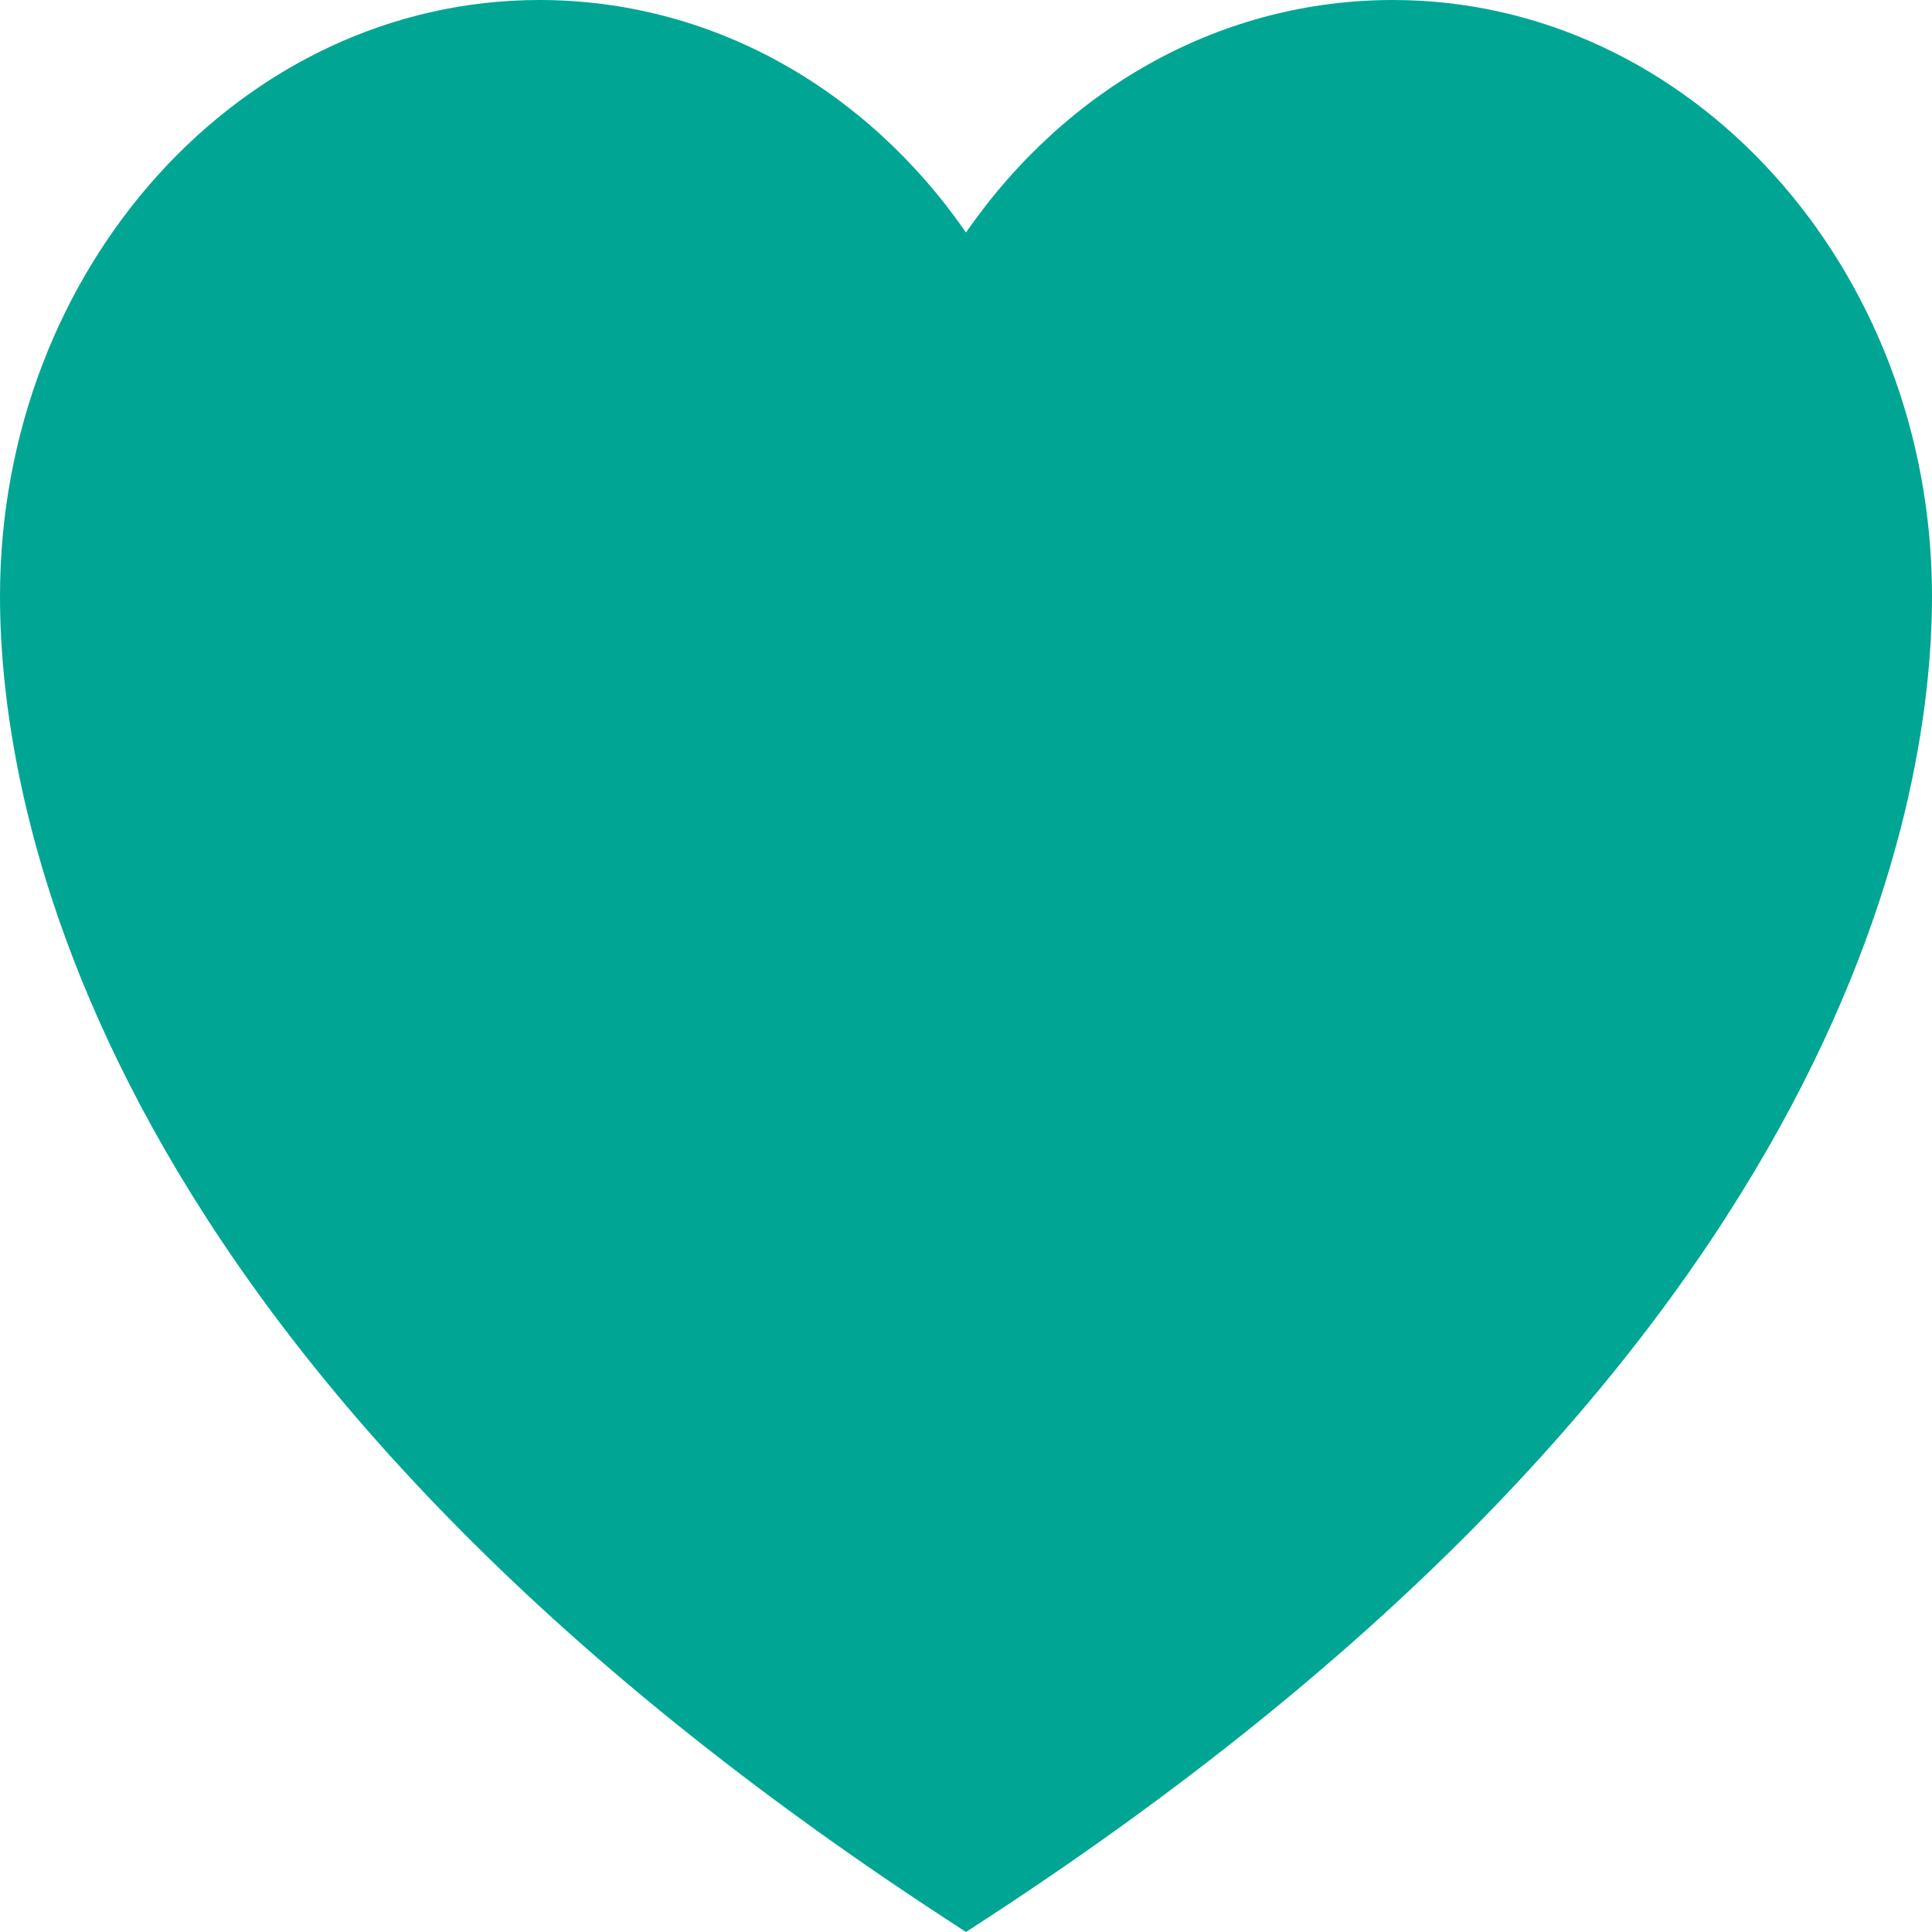
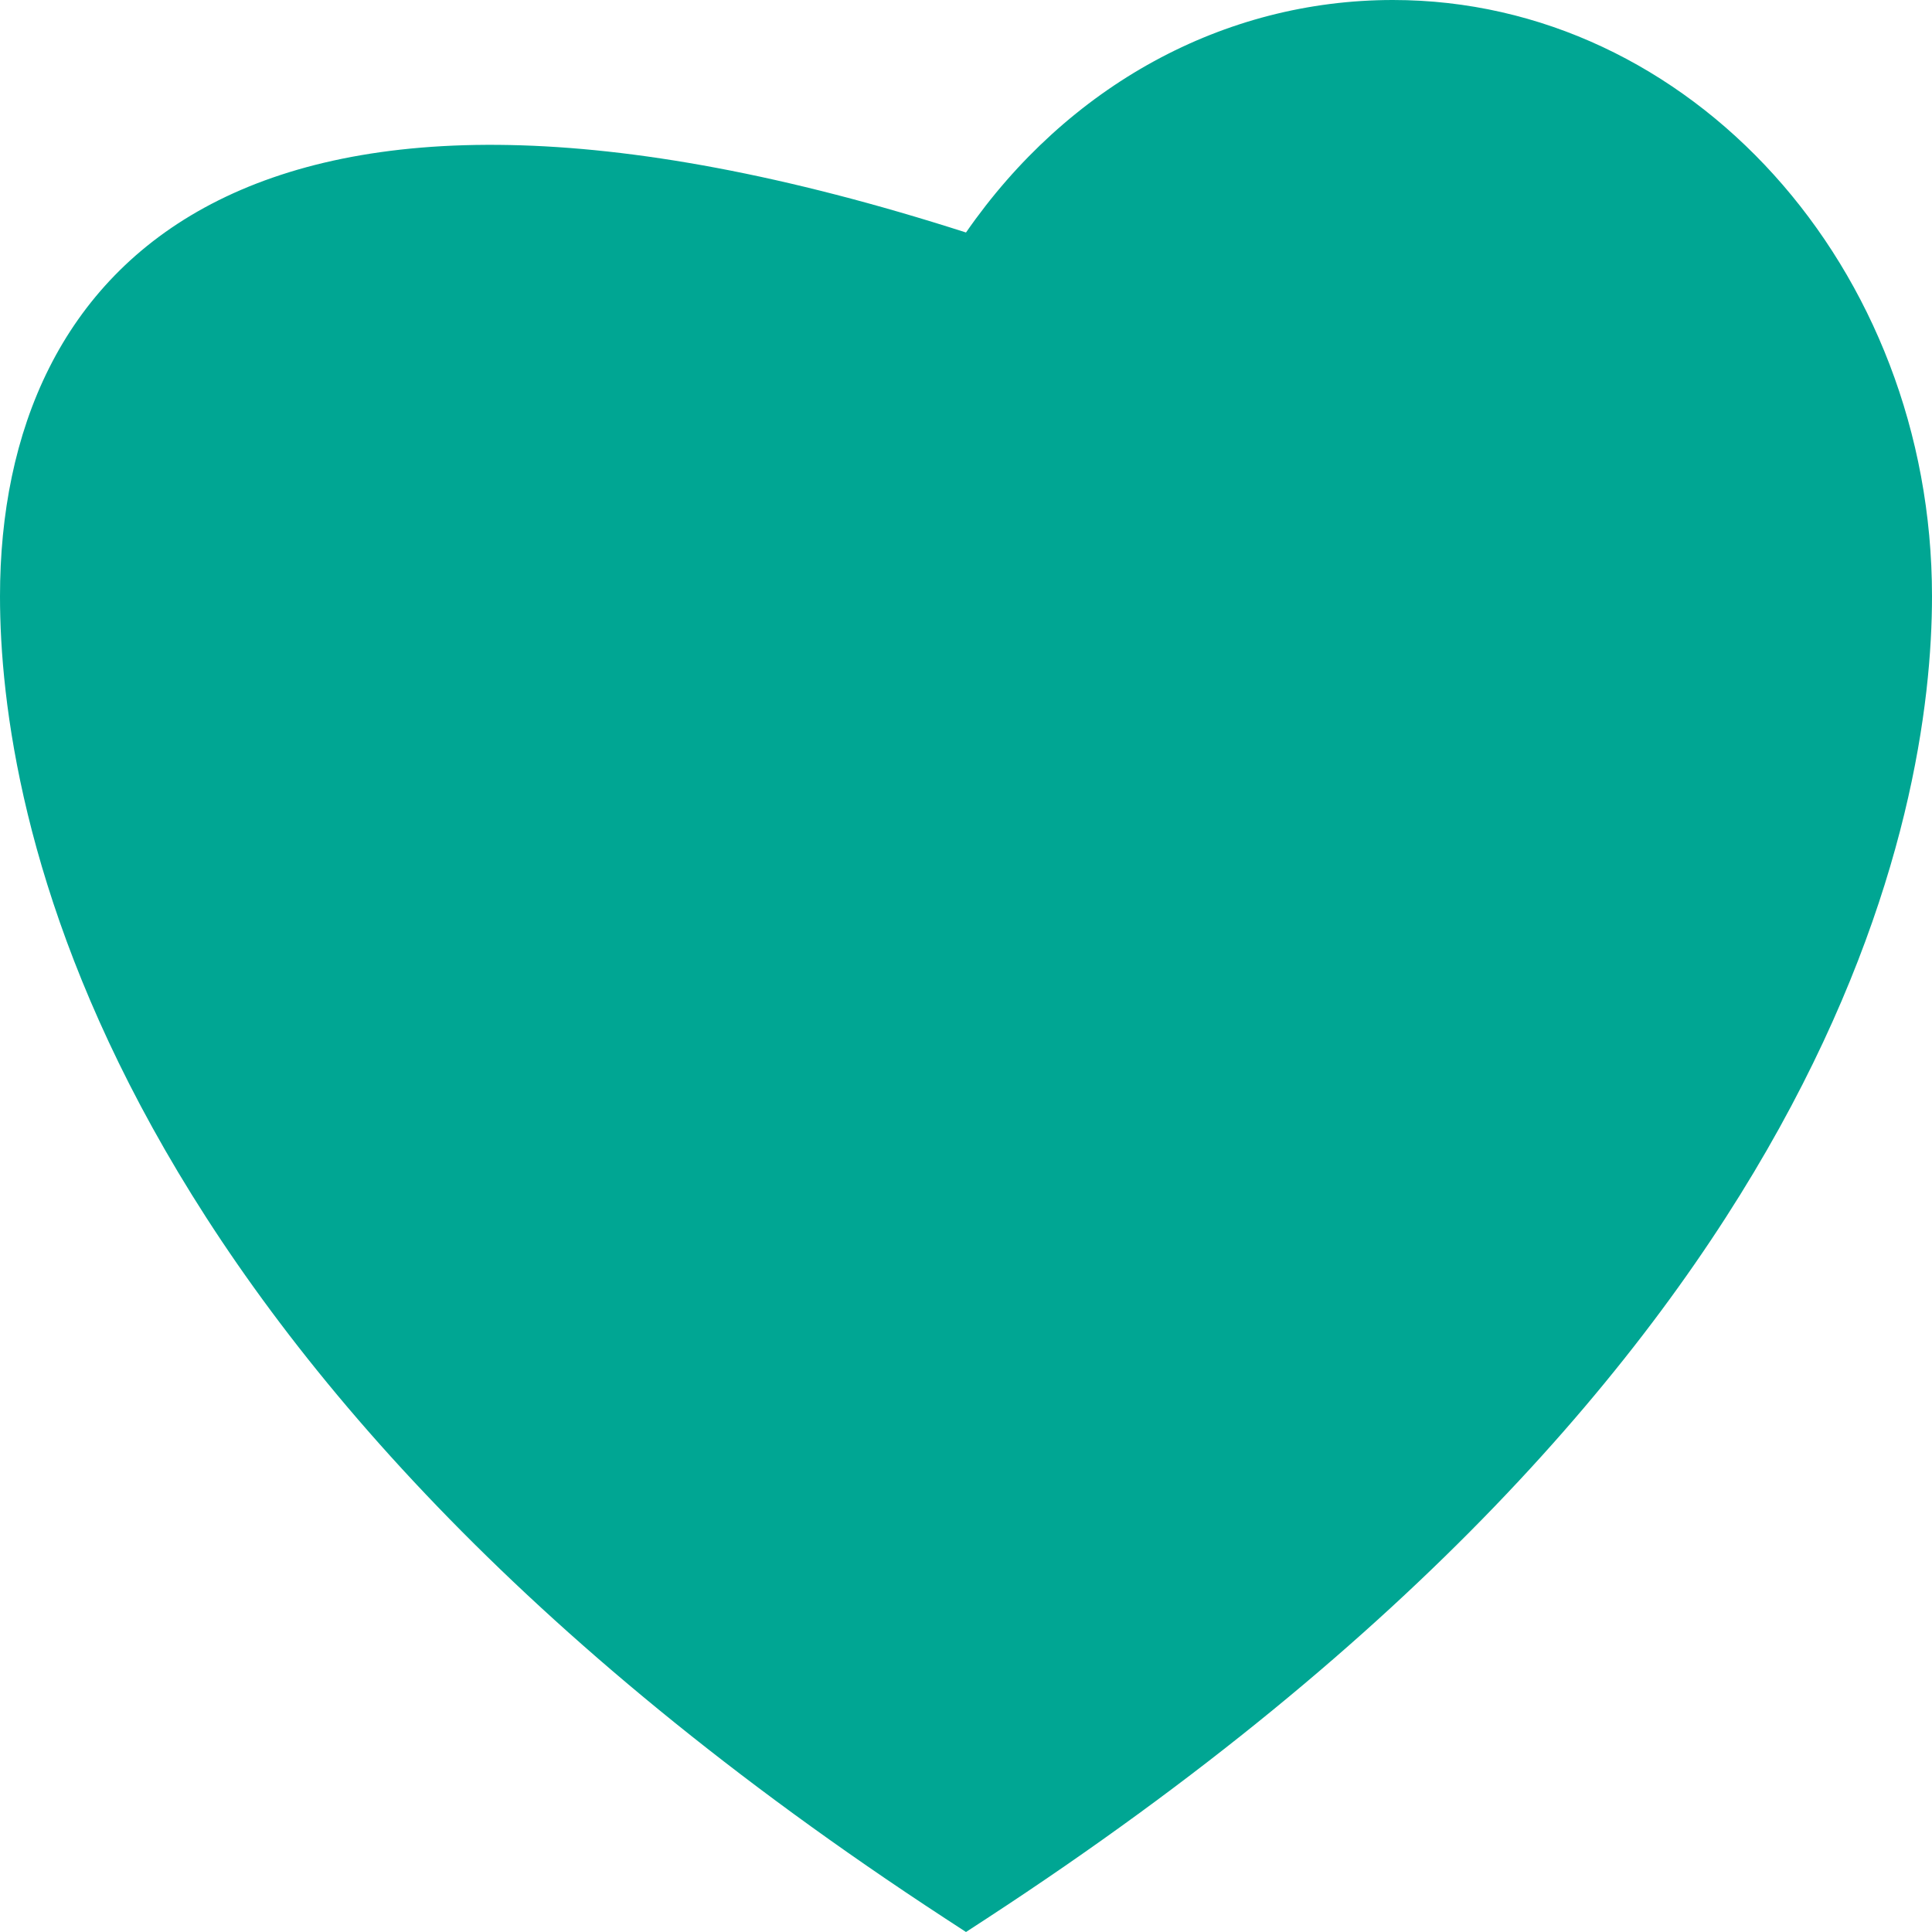
<svg xmlns="http://www.w3.org/2000/svg" fill="#00a693" height="800px" width="800px" version="1.1" id="Layer_1" viewBox="0 0 472.615 472.615" xml:space="preserve">
  <g id="SVGRepo_bgCarrier" stroke-width="0" />
  <g id="SVGRepo_tracerCarrier" stroke-linecap="round" stroke-linejoin="round" />
  <g id="SVGRepo_iconCarrier">
    <g>
      <g>
-         <path d="M340.756,0c-41.496,0-79.589,20.999-104.448,56.875C211.448,20.999,173.355,0,131.954,0C59.171,0,0,65.444,0,145.862 c0,51.885,22.496,187.107,231.109,323.363l5.199,3.39l5.199-3.39c208.612-136.257,231.109-271.478,231.109-323.363 C472.615,65.444,413.444,0,340.756,0z" />
+         <path d="M340.756,0c-41.496,0-79.589,20.999-104.448,56.875C59.171,0,0,65.444,0,145.862 c0,51.885,22.496,187.107,231.109,323.363l5.199,3.39l5.199-3.39c208.612-136.257,231.109-271.478,231.109-323.363 C472.615,65.444,413.444,0,340.756,0z" />
      </g>
    </g>
  </g>
</svg>